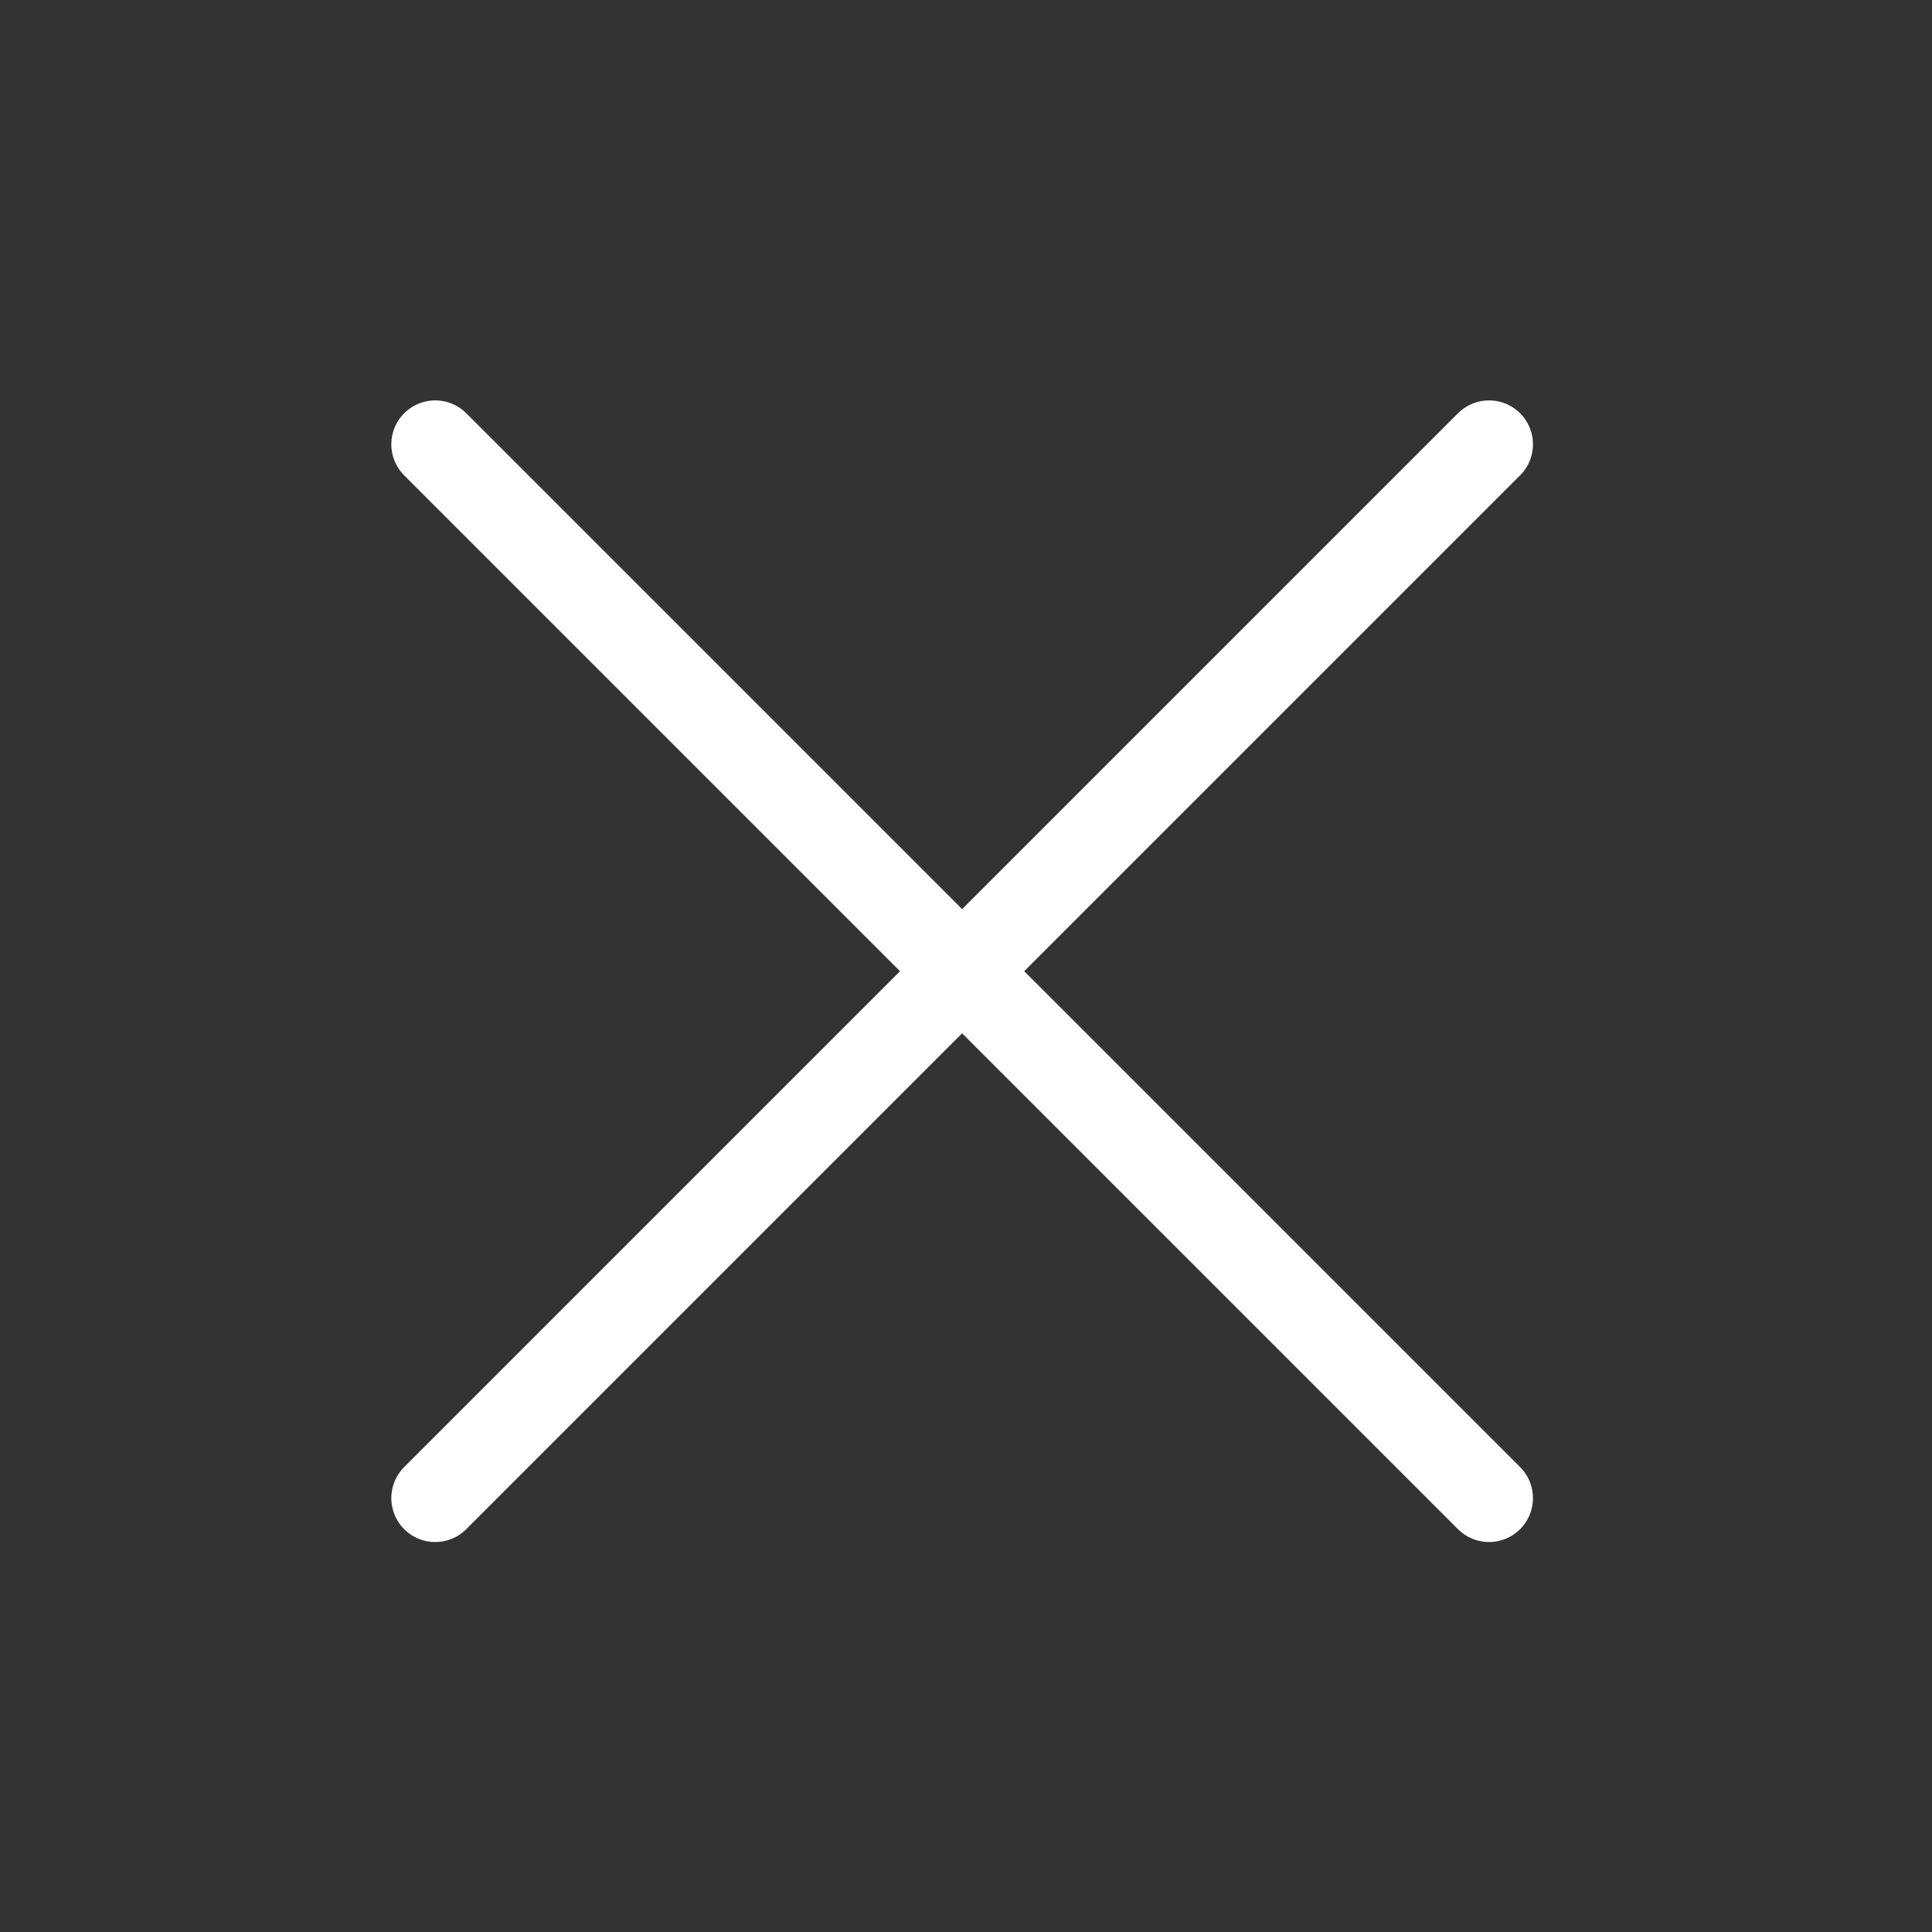
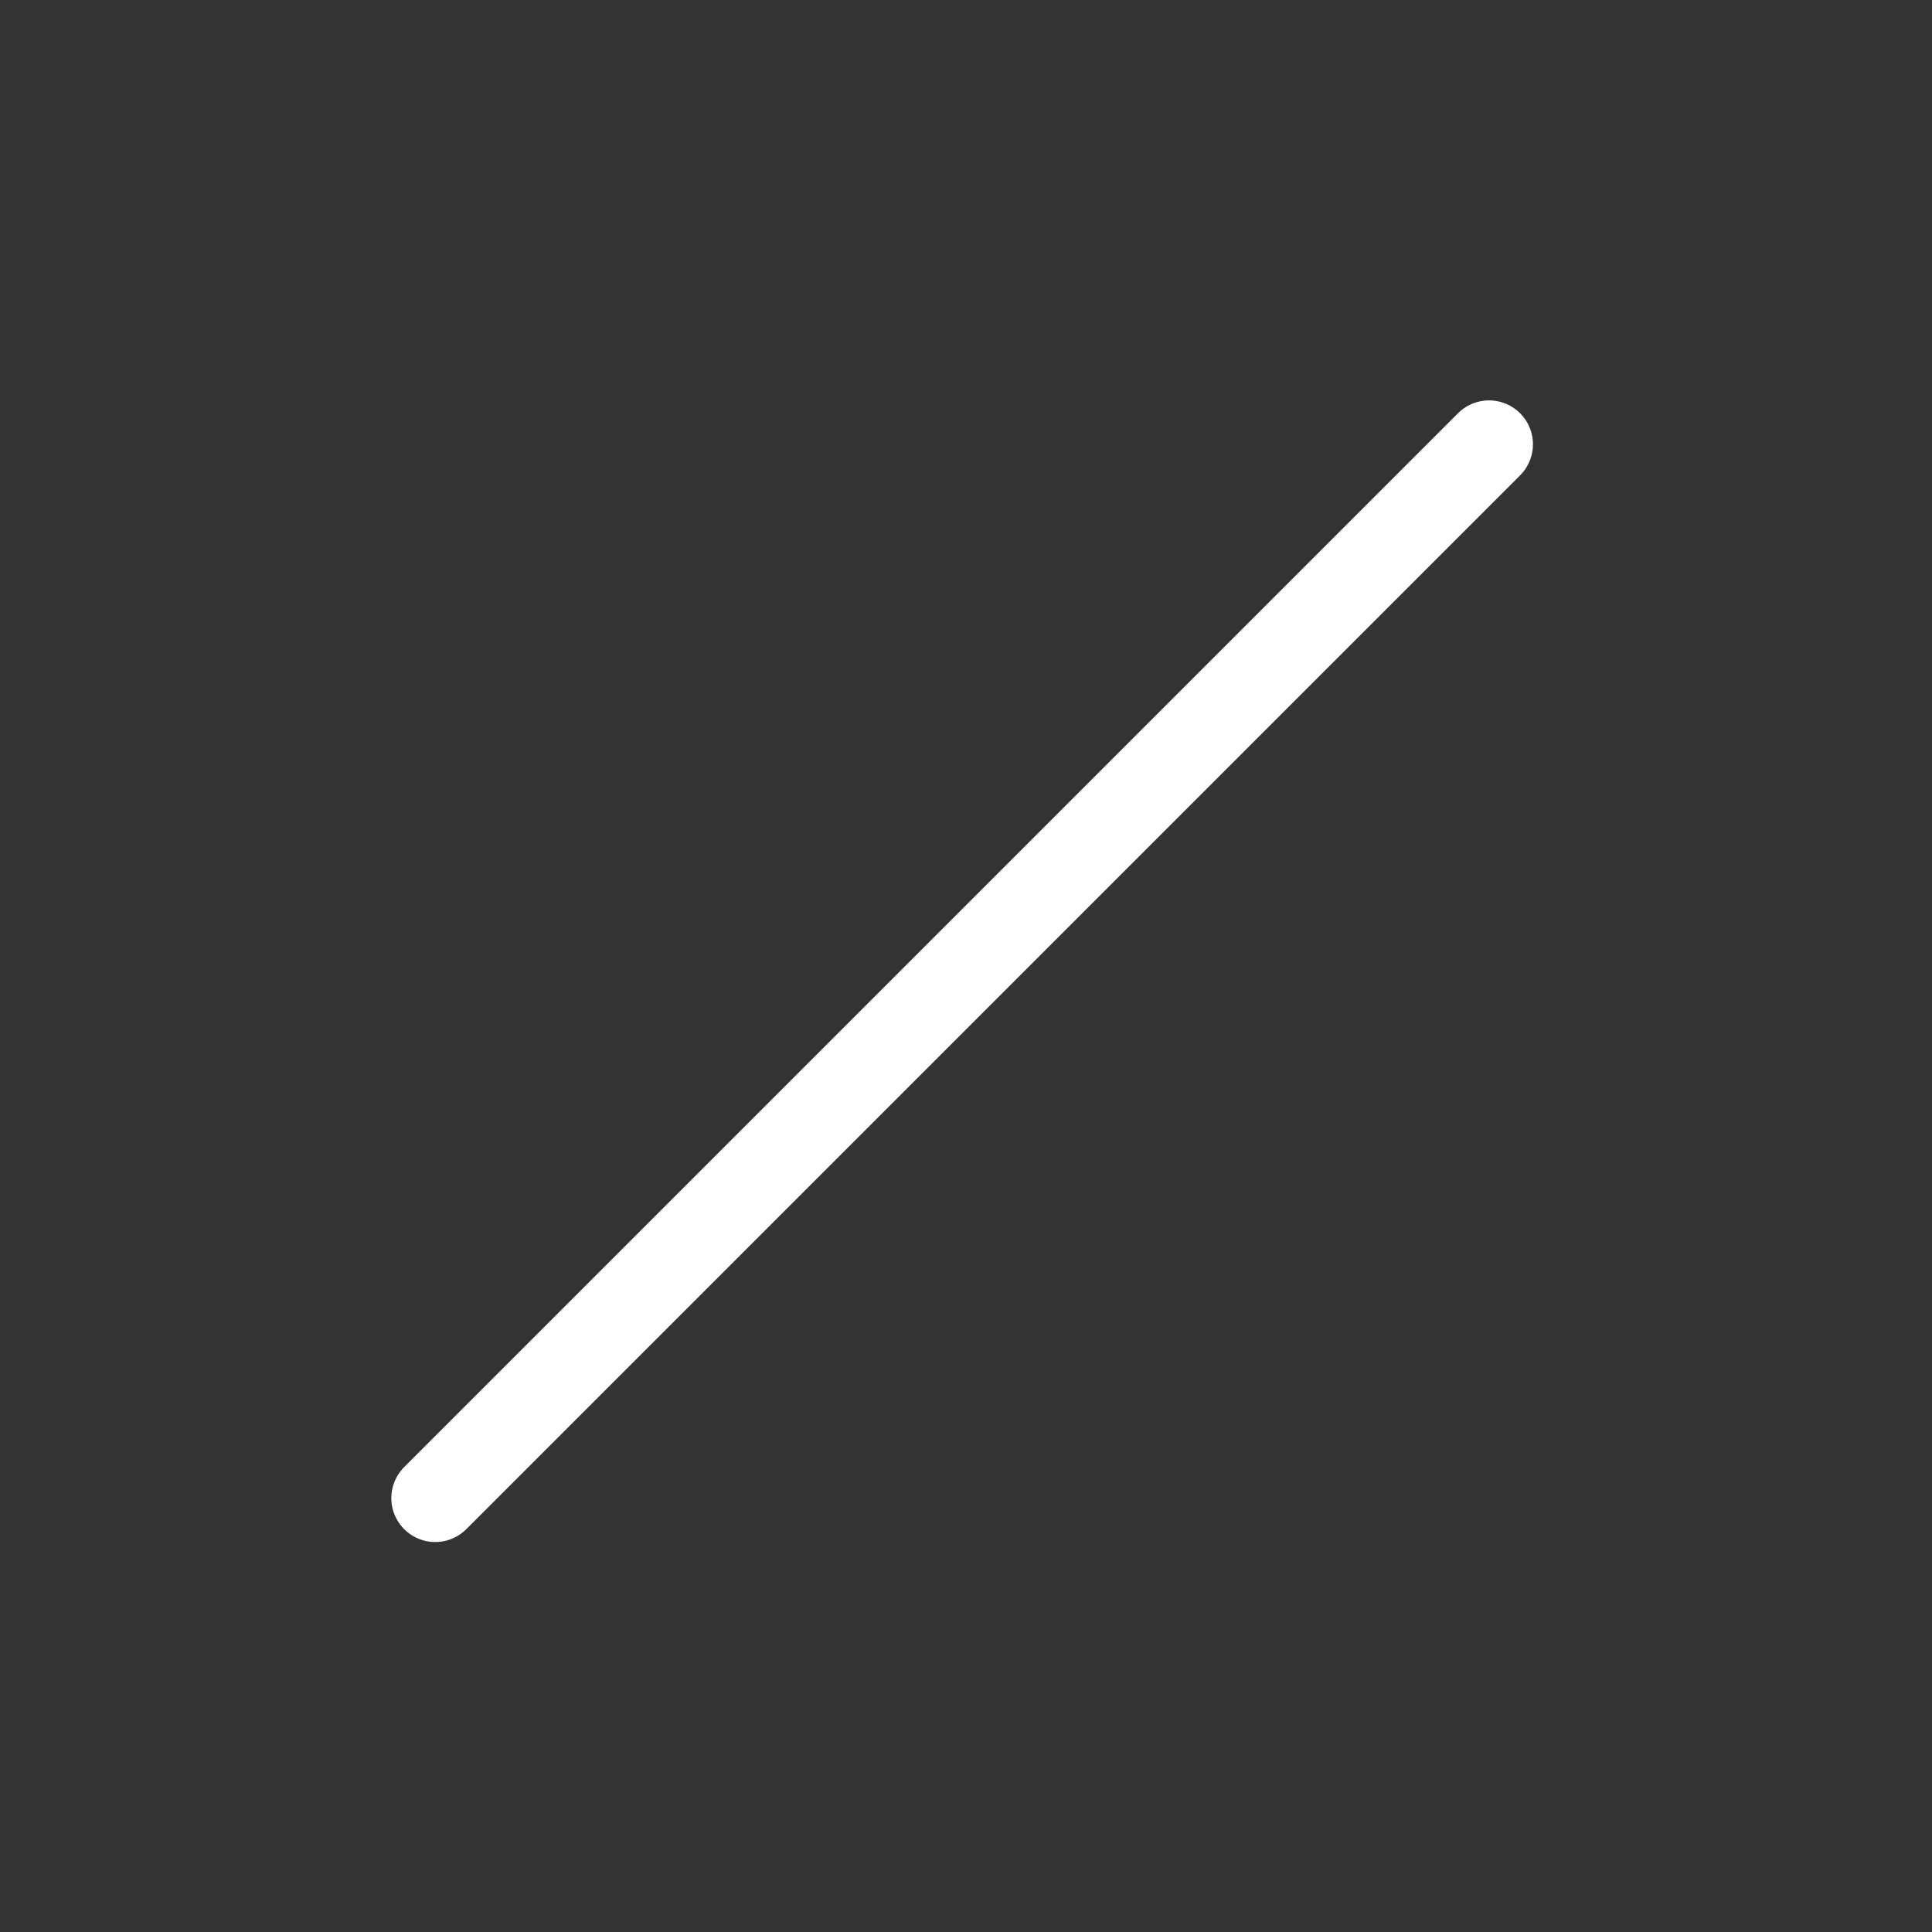
<svg xmlns="http://www.w3.org/2000/svg" width="33" height="33" viewBox="0 0 33 33" fill="none">
  <rect x="0" y="0" width="33" height="33" fill="#333333" stroke="none" />
  <g clip-path="url(#clip0_426_356)">
    <path d="M25.434 7.589L7.434 25.589" stroke="white" stroke-width="1.5" stroke-linecap="round" stroke-linejoin="round" />
-     <path d="M25.434 25.589L7.434 7.589" stroke="white" stroke-width="1.5" stroke-linecap="round" stroke-linejoin="round" />
  </g>
  <defs>
    <clipPath id="clip0_426_356">
      <rect width="32" height="32" fill="white" transform="translate(0.434 0.589)" />
    </clipPath>
  </defs>
</svg>